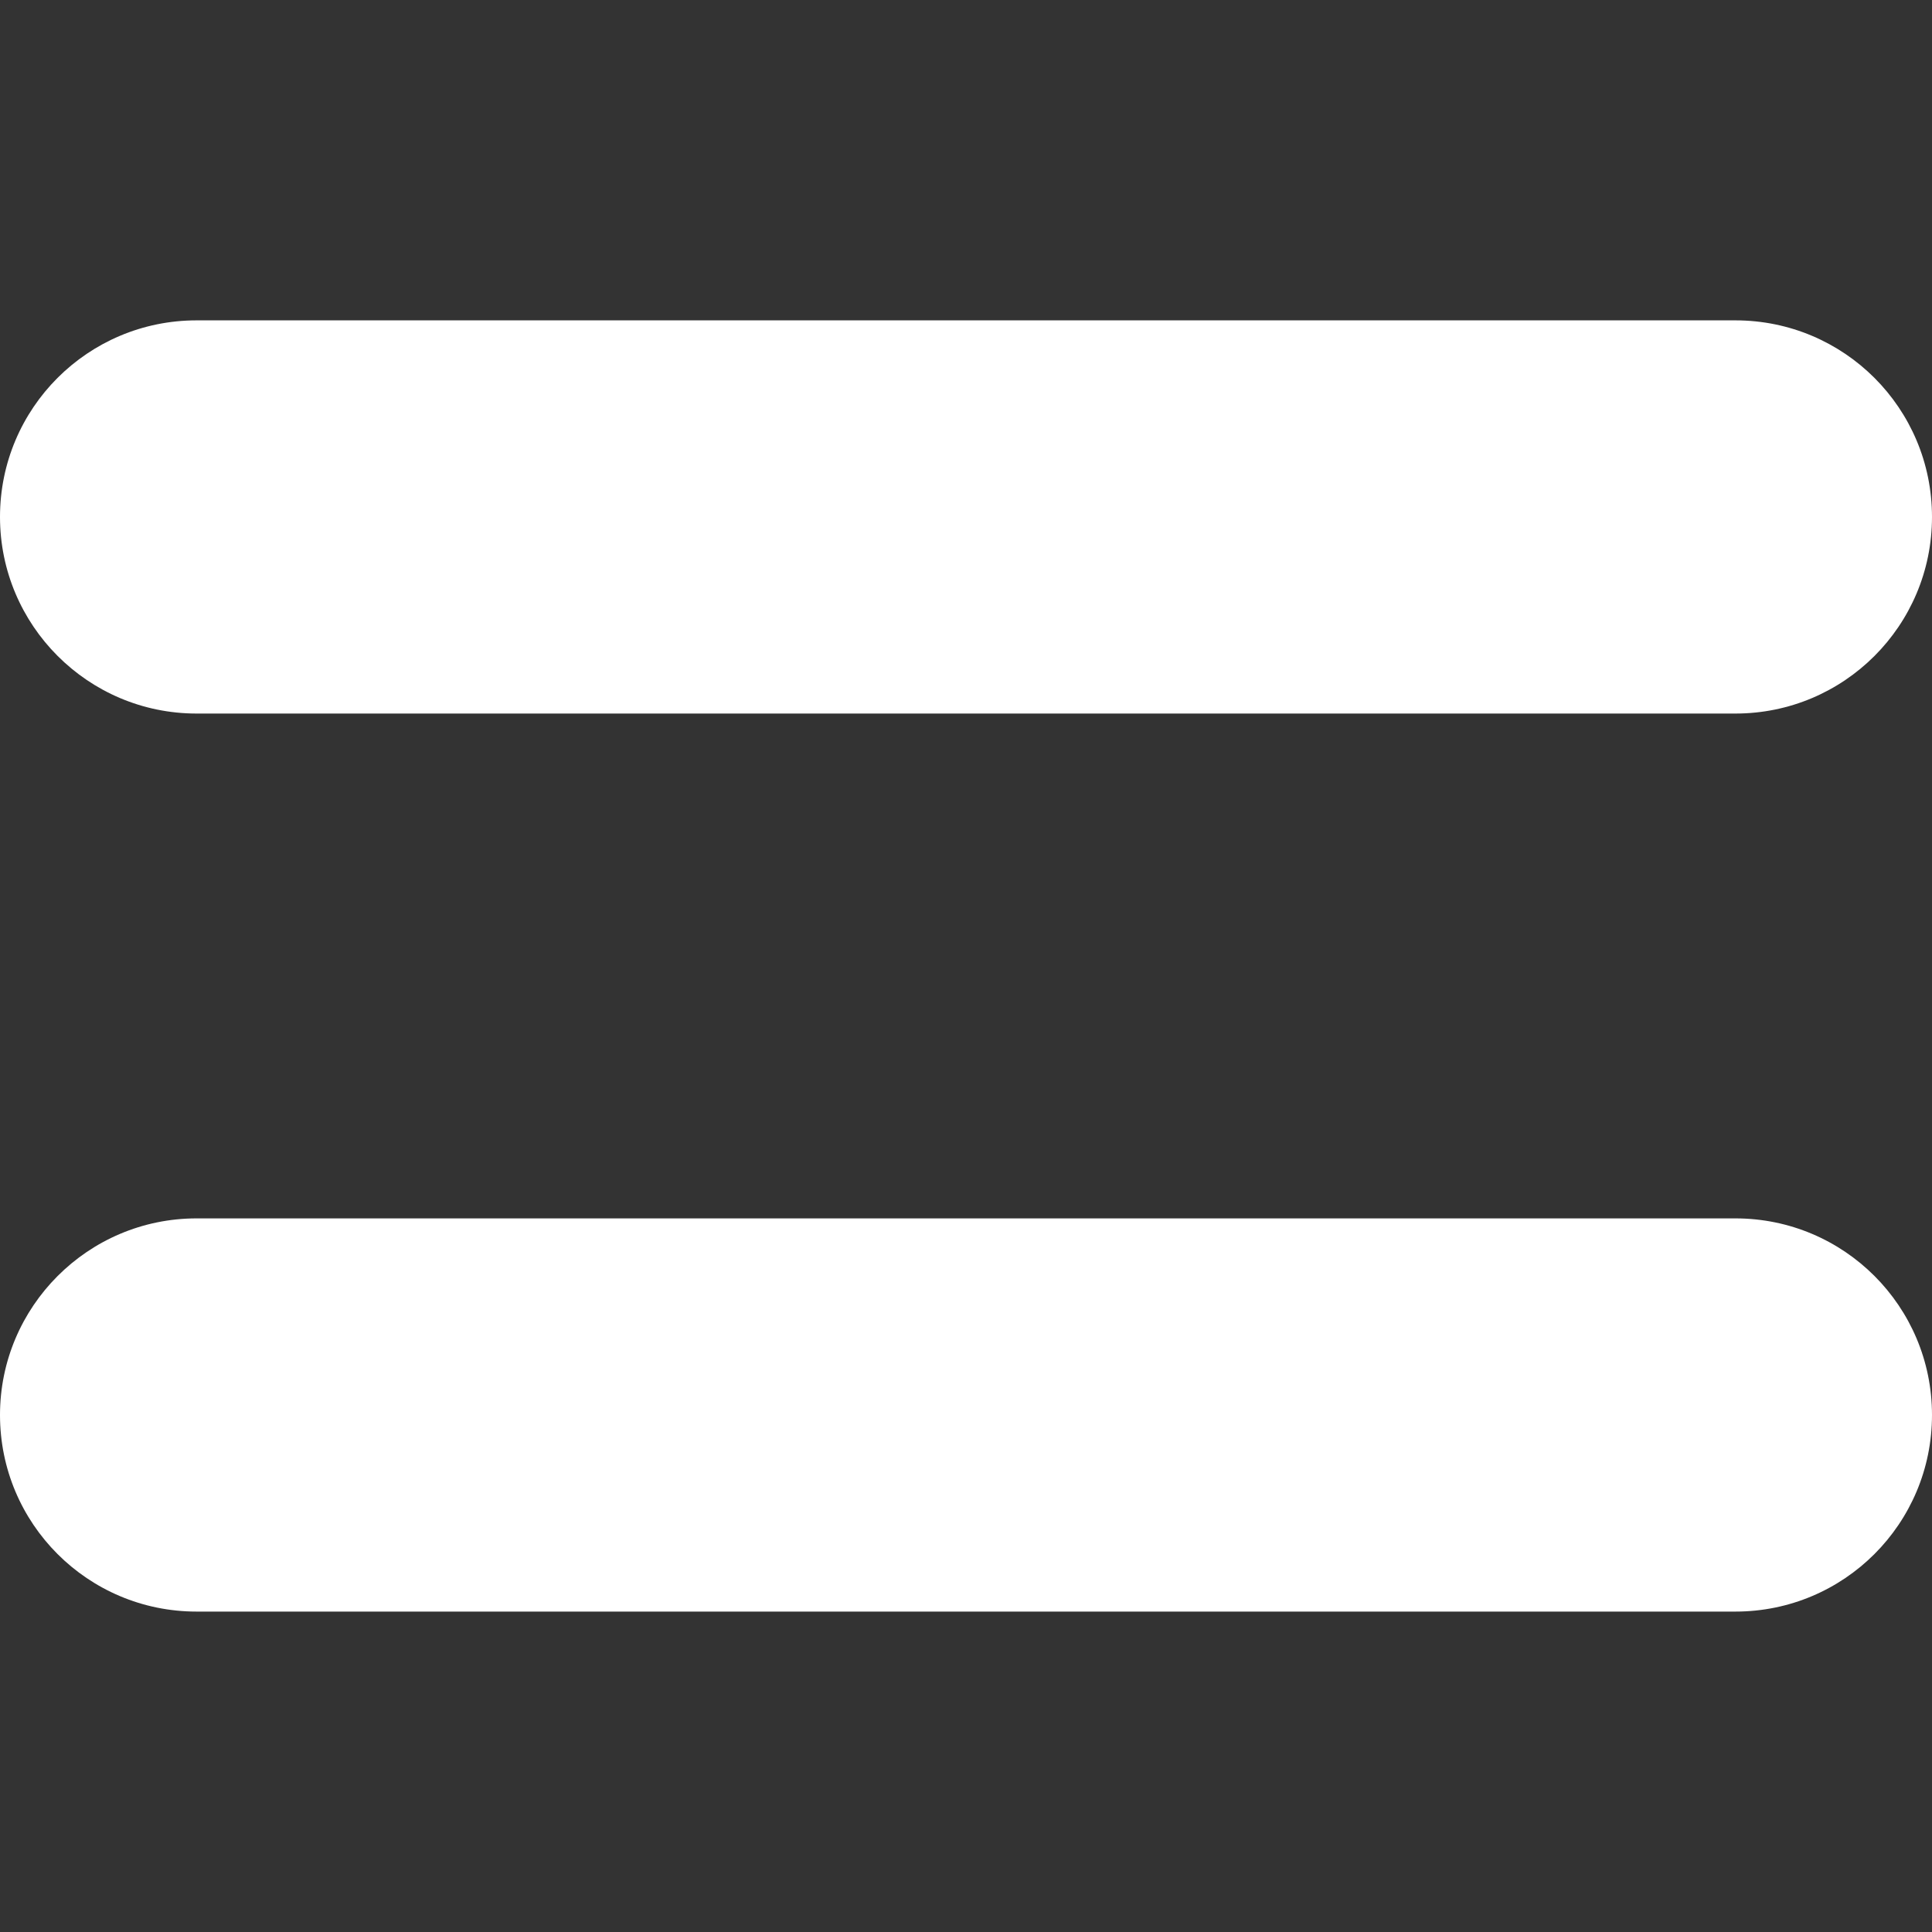
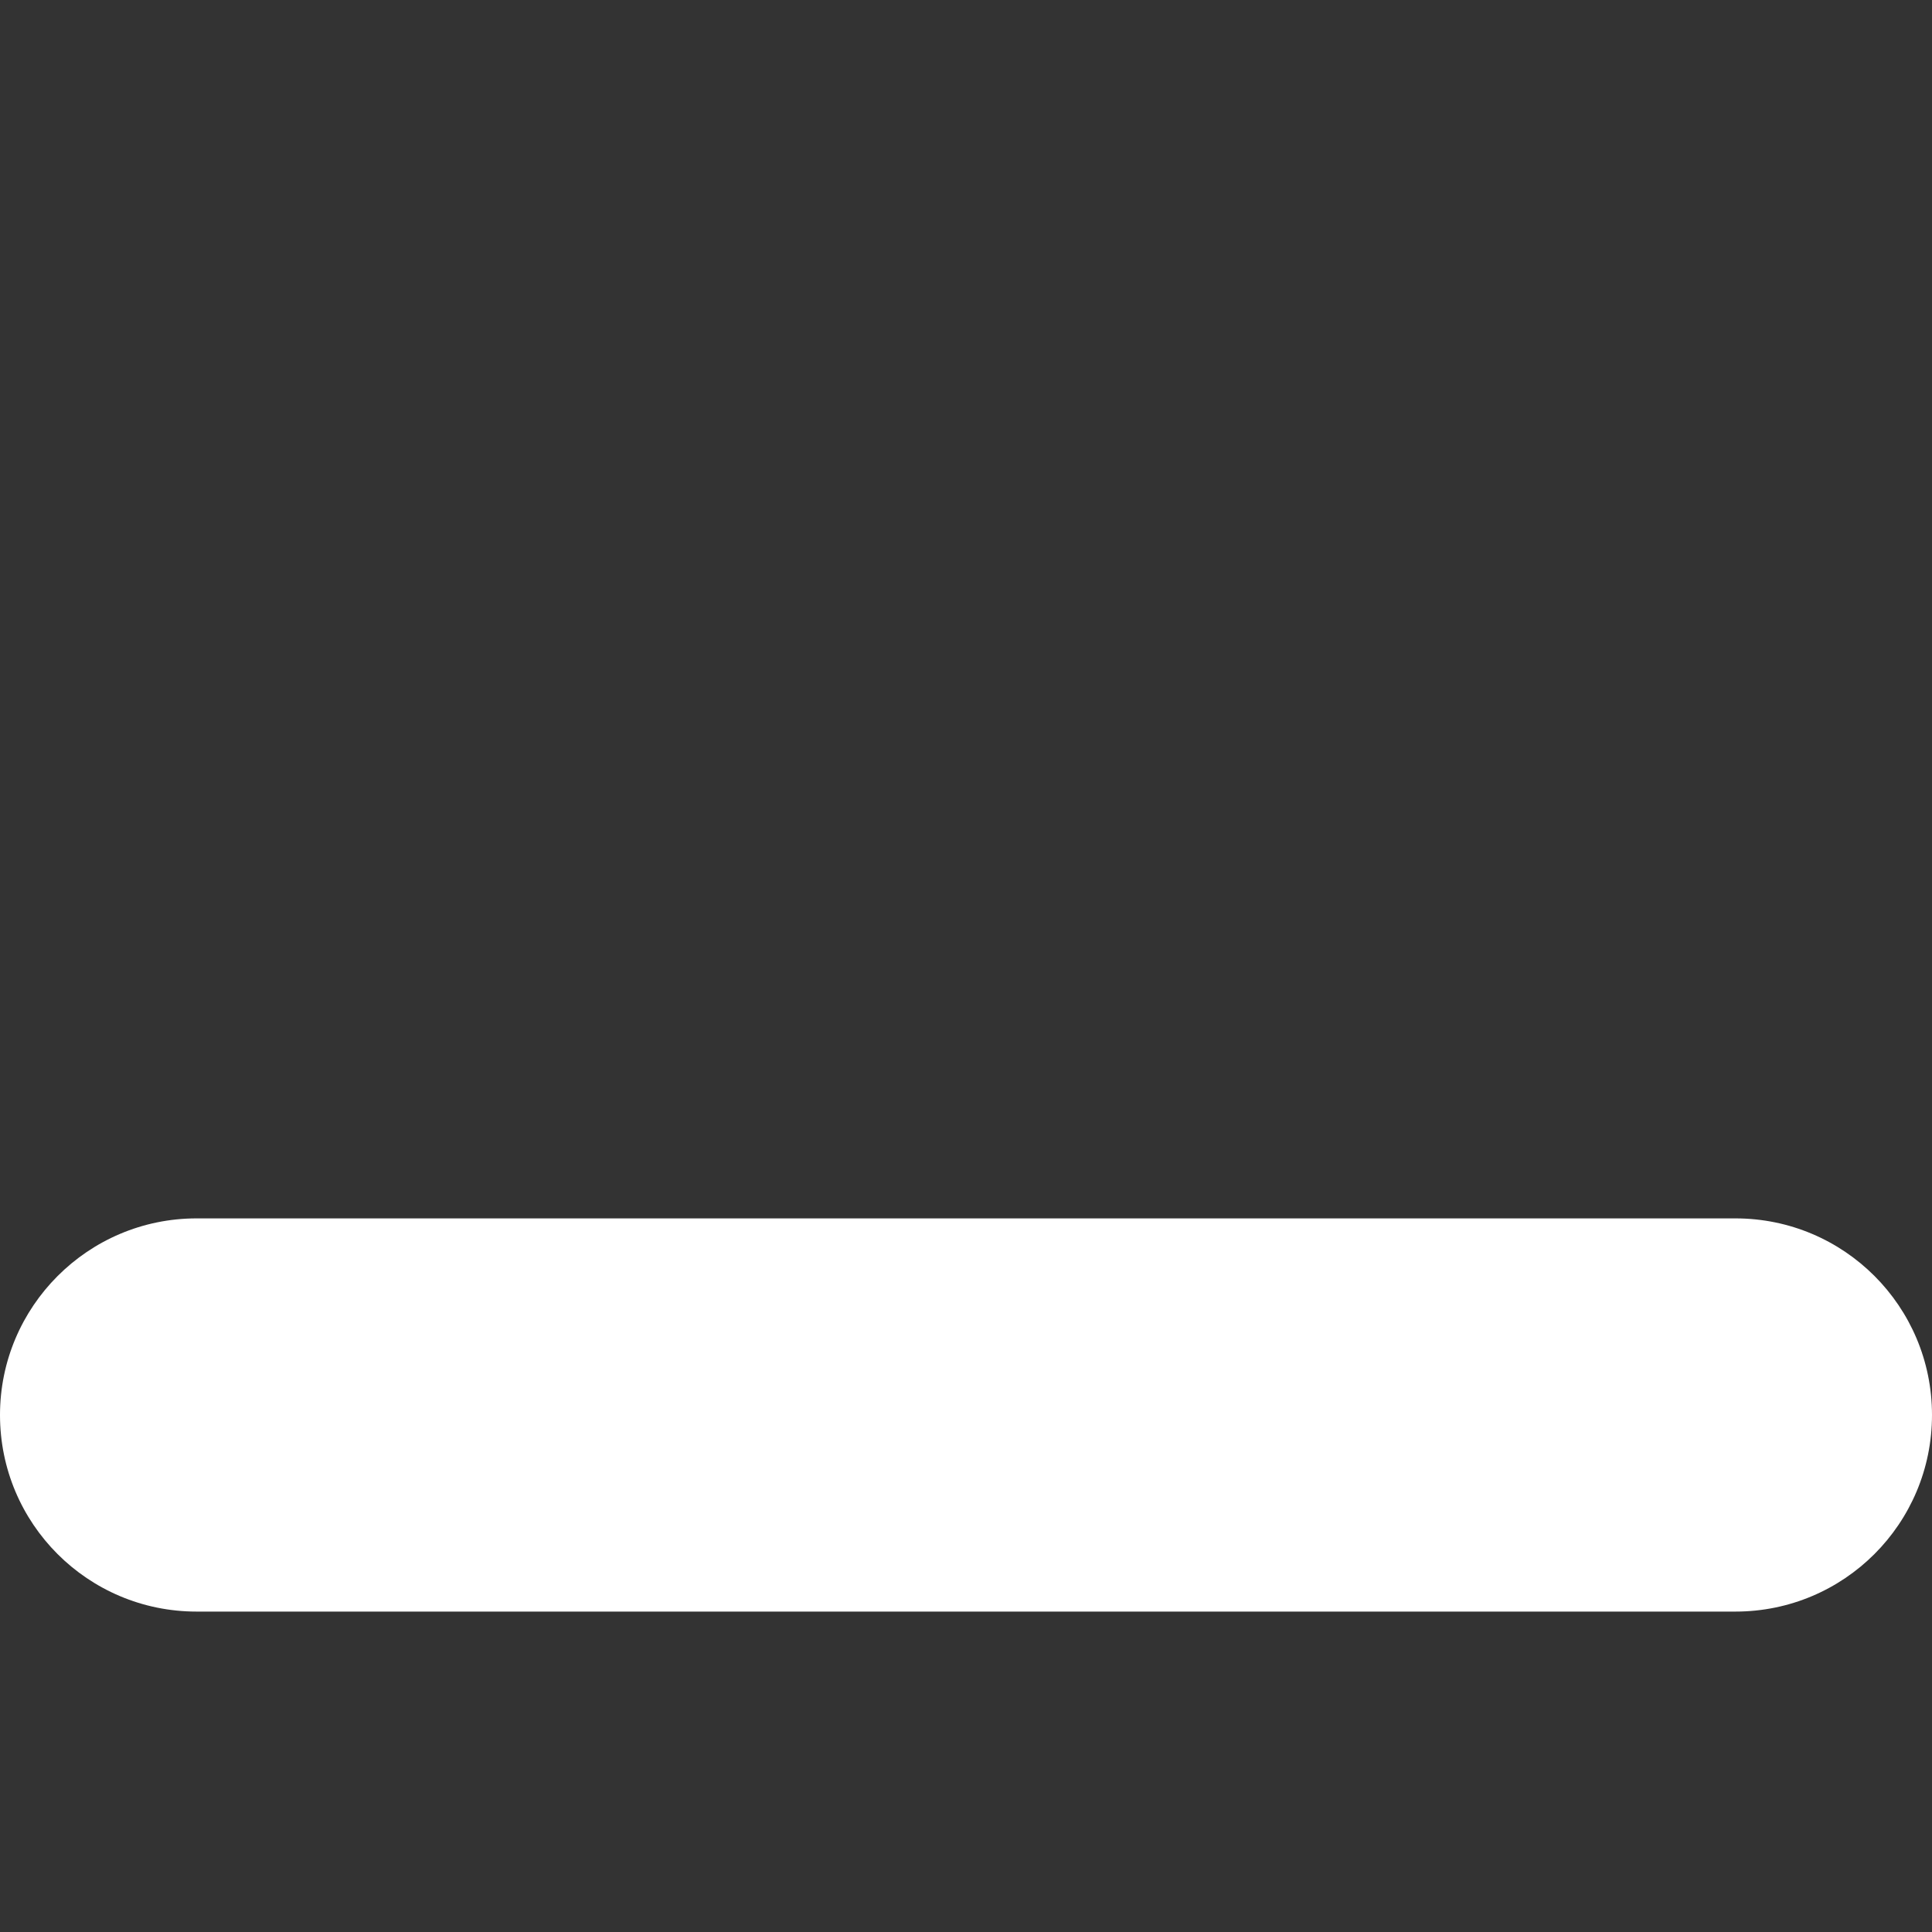
<svg xmlns="http://www.w3.org/2000/svg" width="33" height="33" viewBox="0 0 33 33" fill="none">
  <rect x="0" y="0" width="33" height="33" fill="#333333" stroke="none" />
-   <path d="M3.358 5.472H29.642C31.498 5.472 33 6.973 33 8.83C33 10.686 31.498 12.188 29.642 12.188H3.358C1.502 12.188 0 10.68 0 8.83C0 6.973 1.502 5.472 3.358 5.472Z" fill="white" />
  <path d="M3.358 20.811H29.642C31.498 20.811 33 22.313 33 24.169C33 26.026 31.498 27.527 29.642 27.527H3.358C1.502 27.527 0 26.026 0 24.169C0 22.32 1.502 20.811 3.358 20.811Z" fill="white" />
</svg>